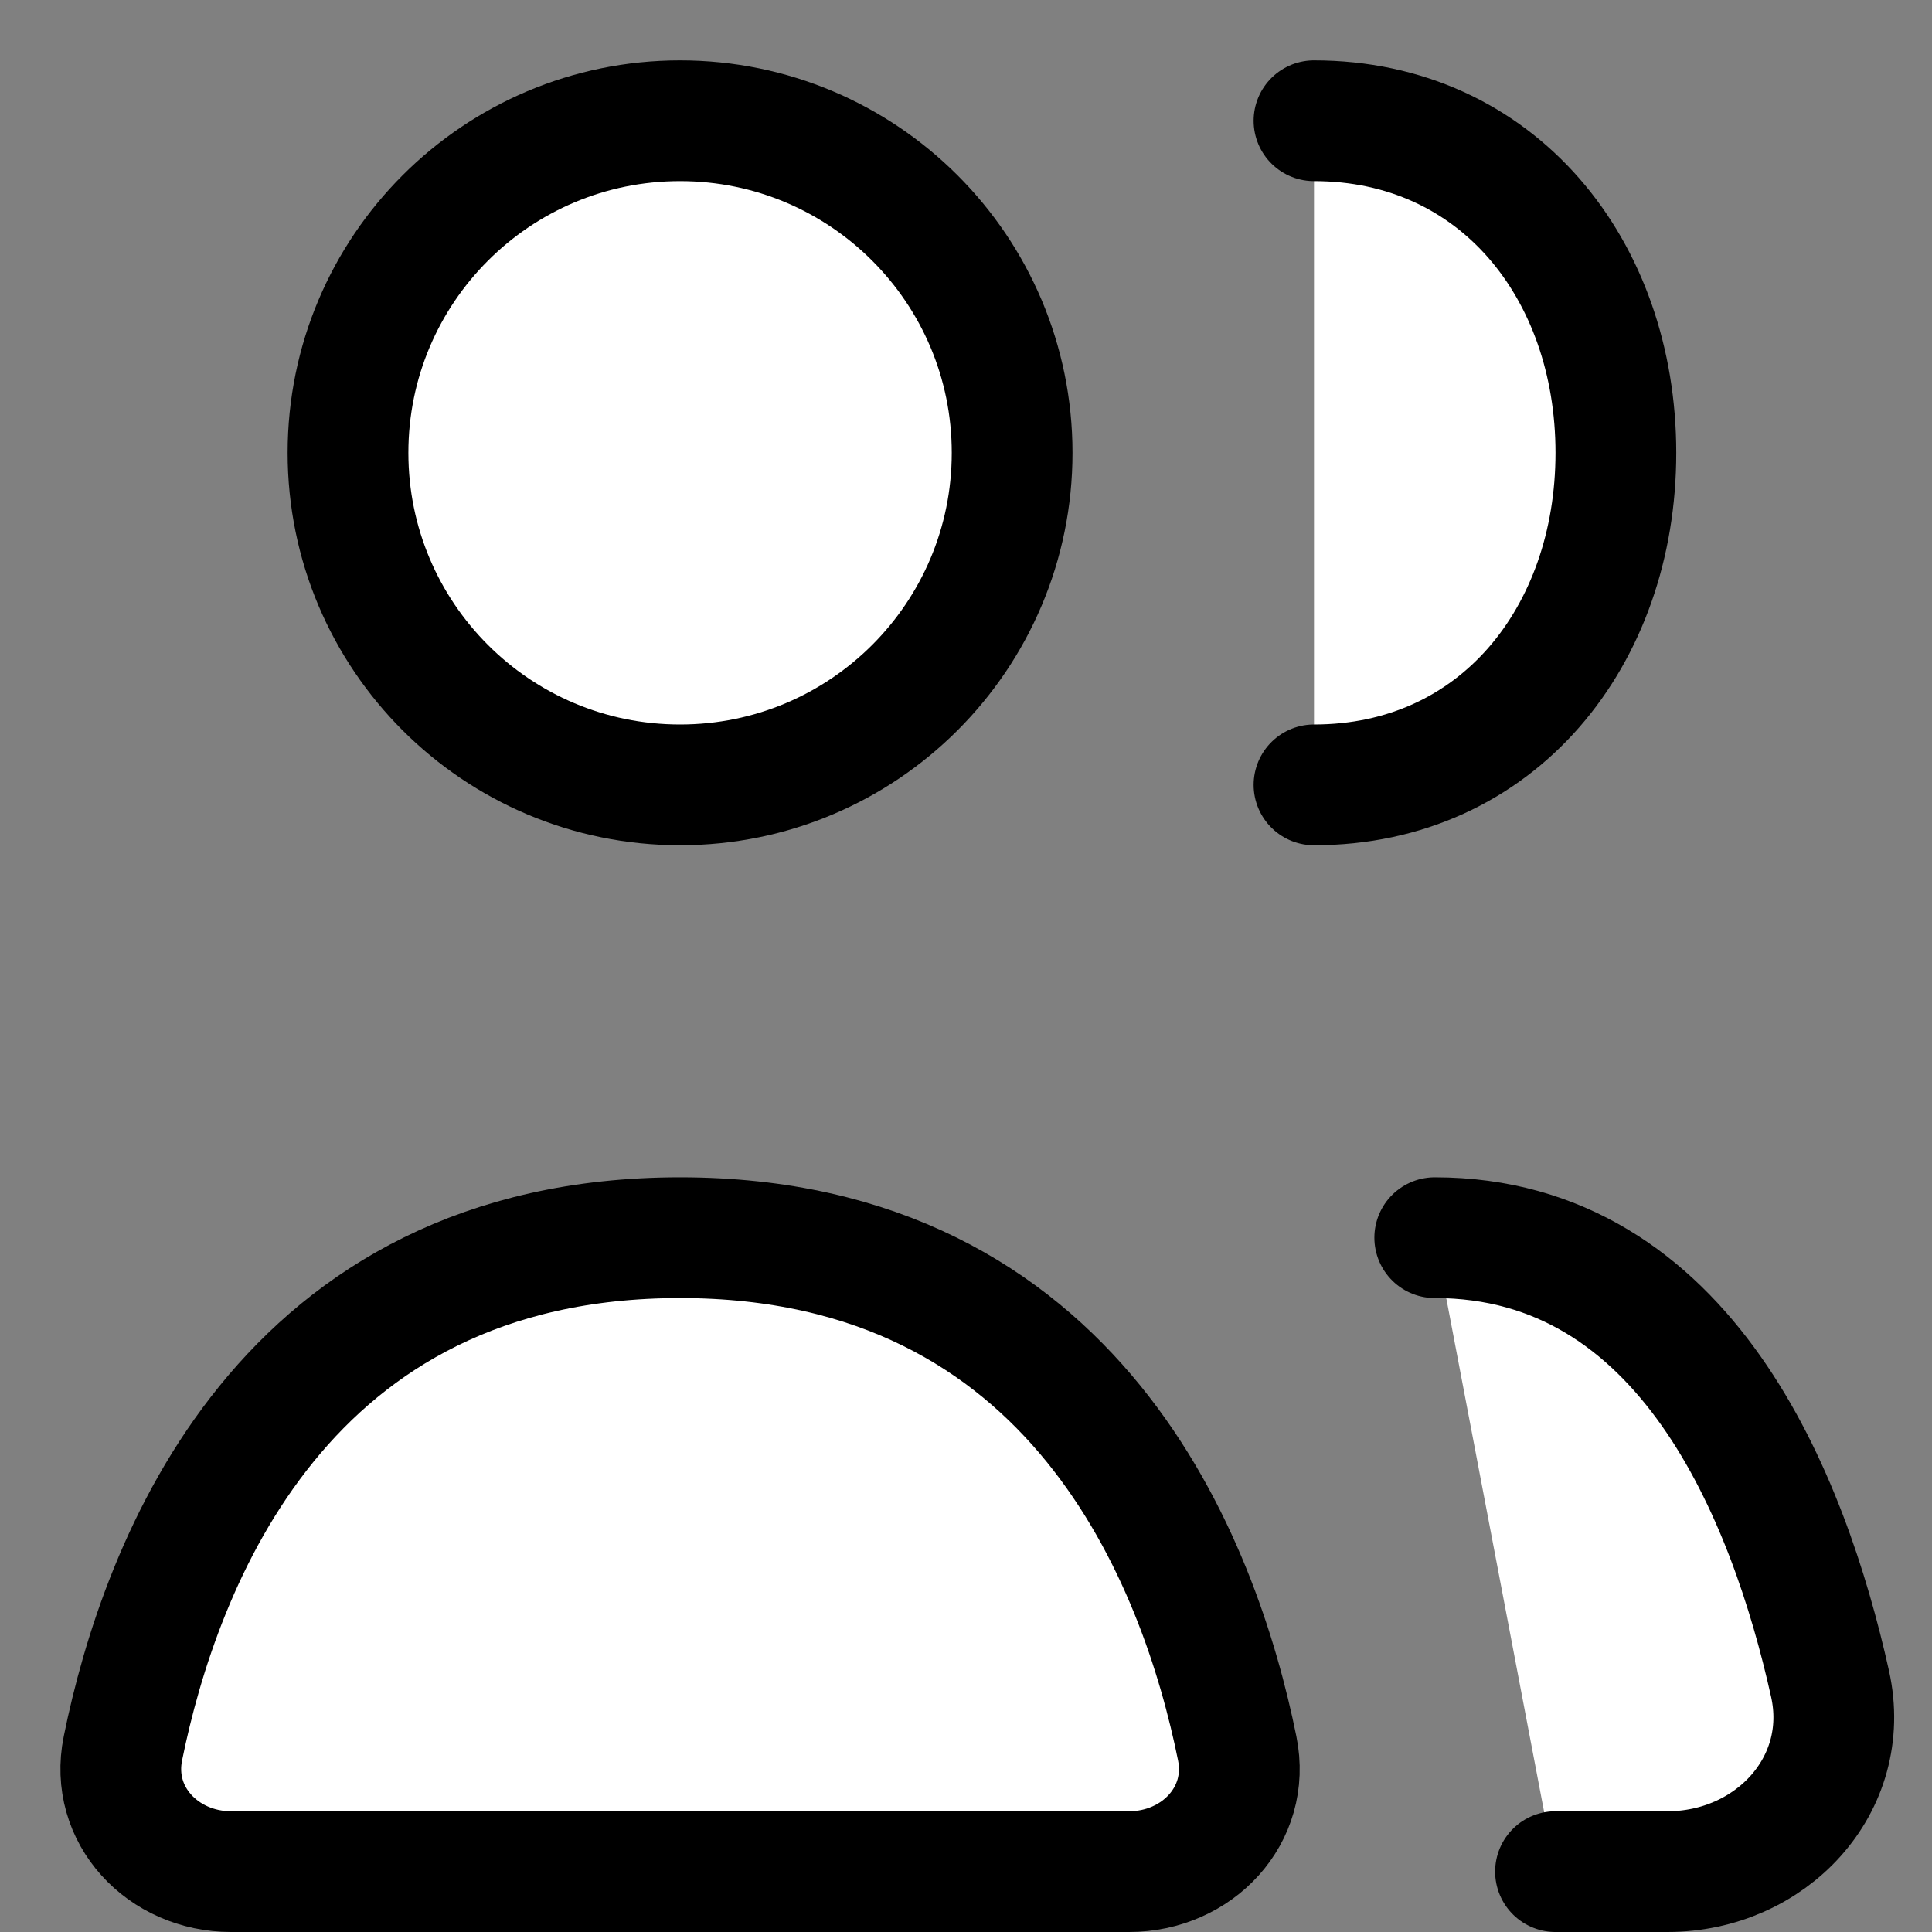
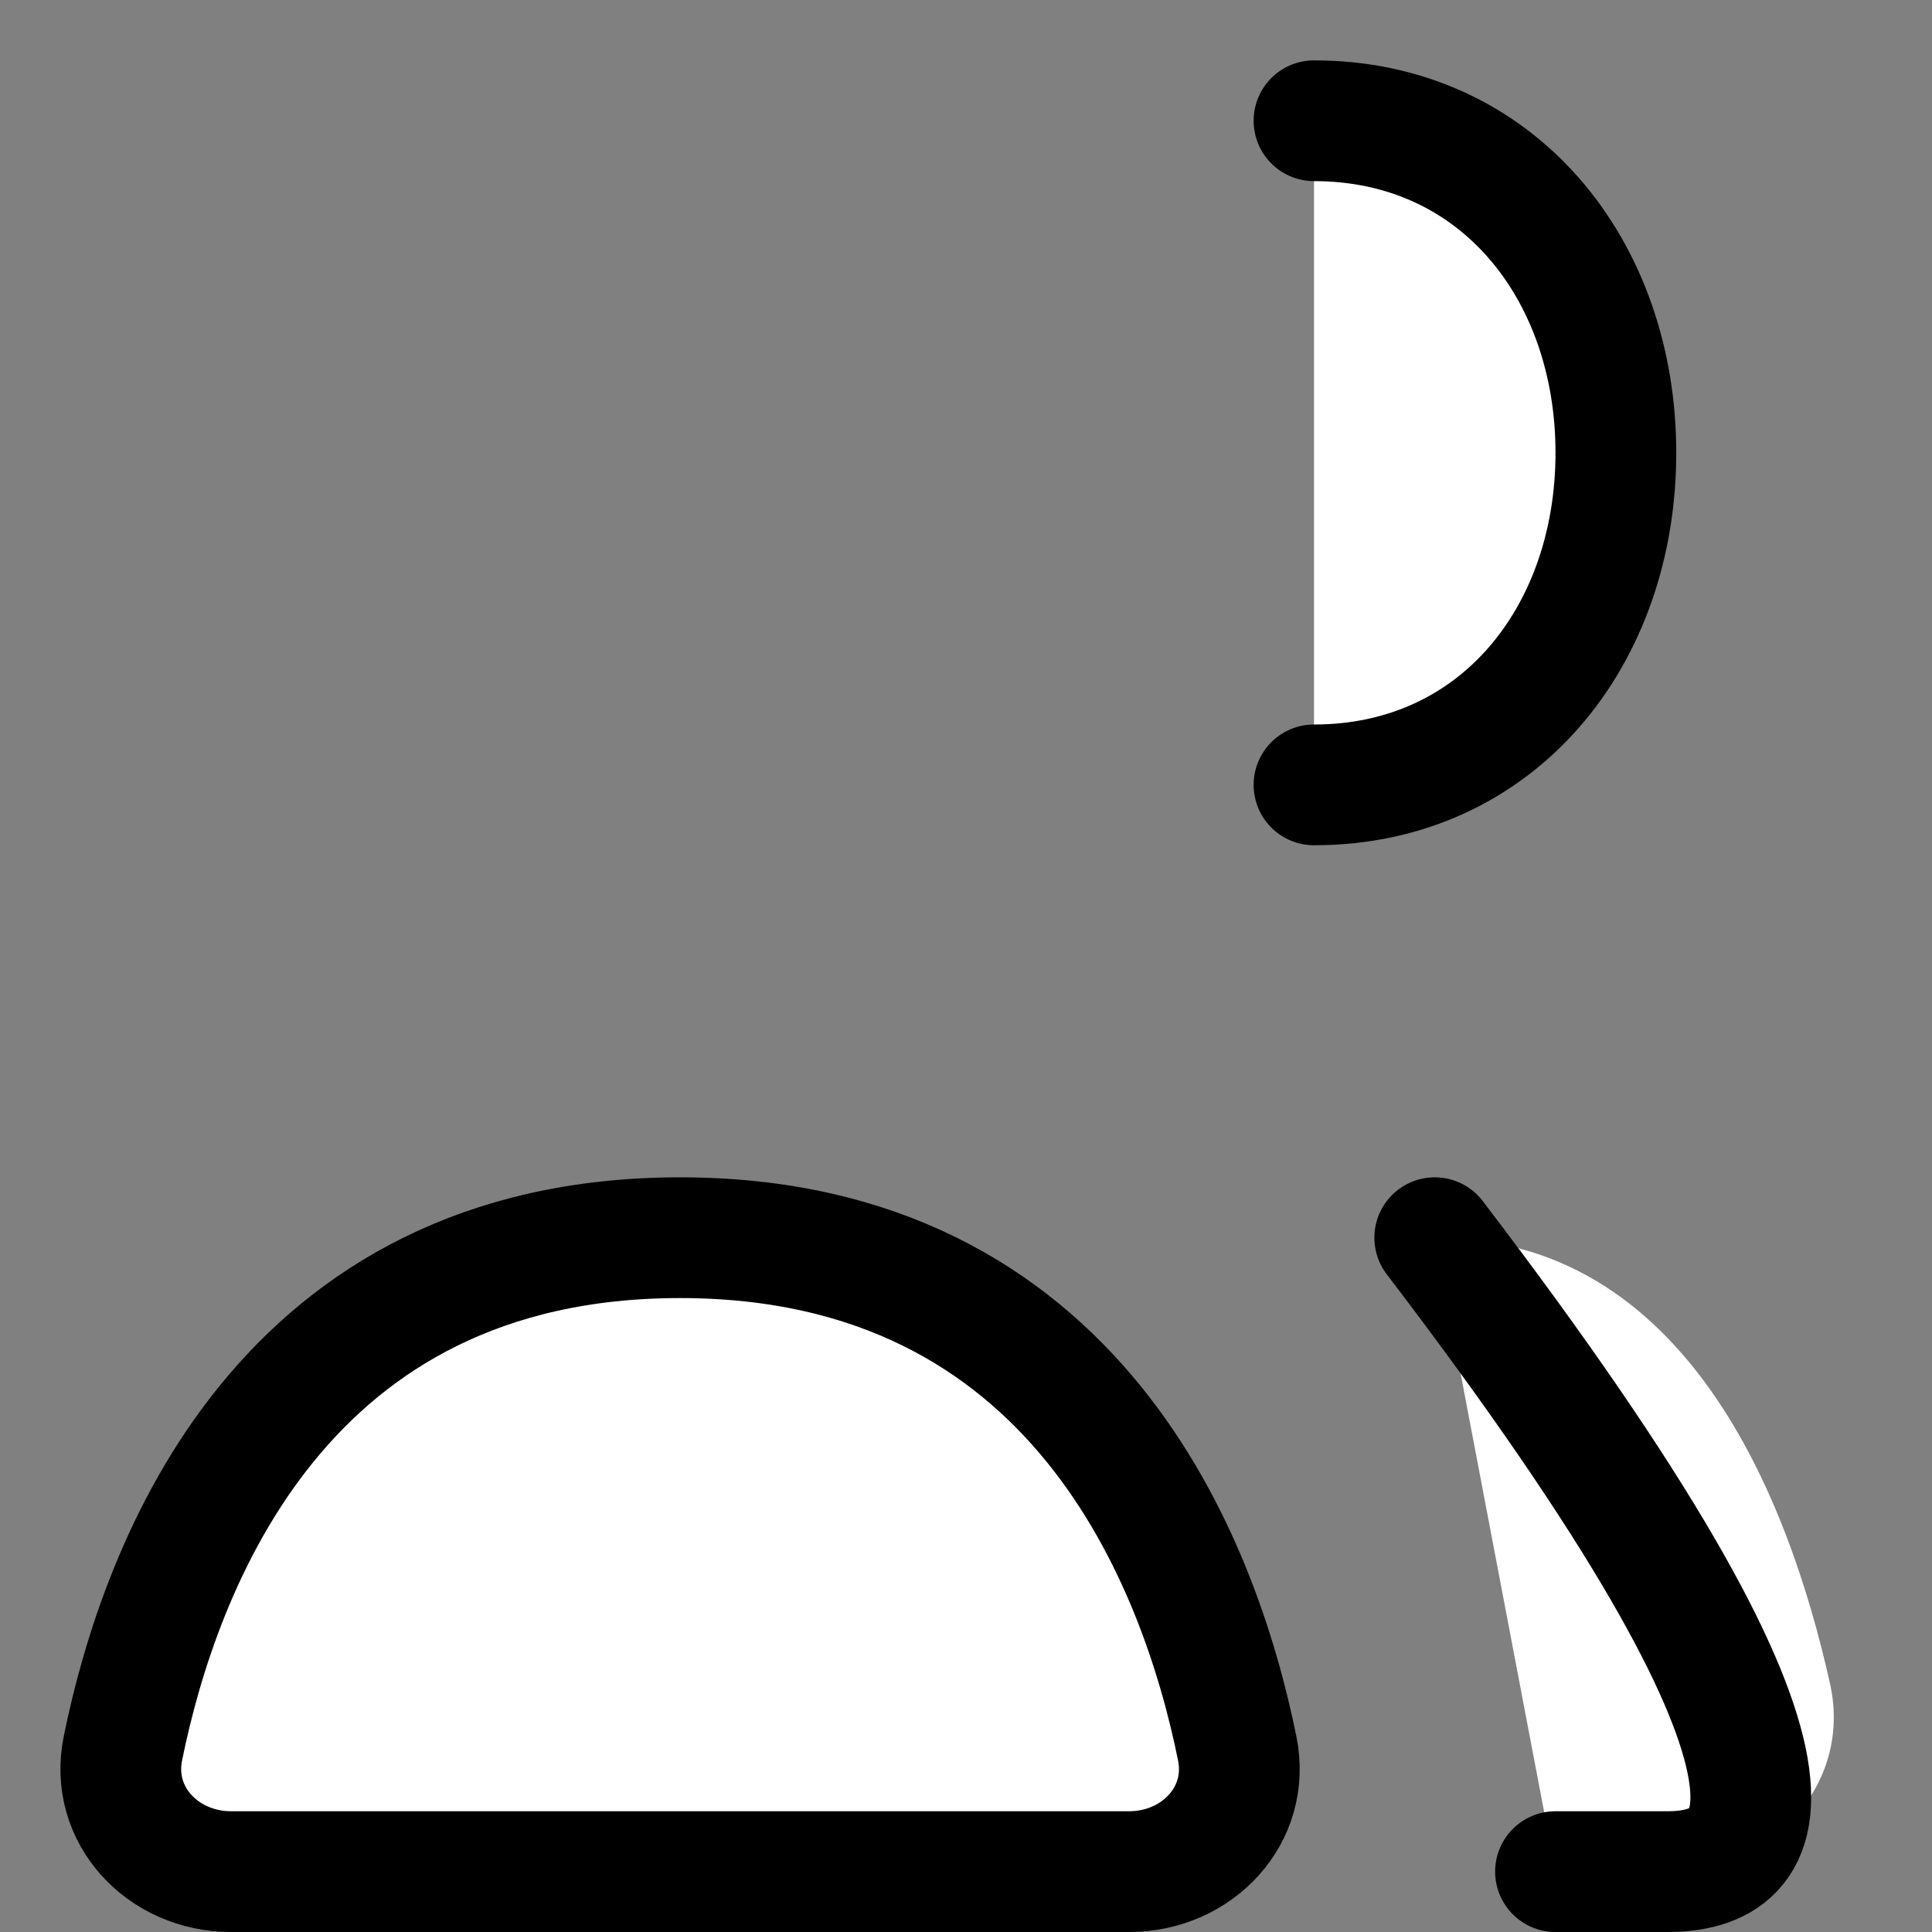
<svg xmlns="http://www.w3.org/2000/svg" width="16" height="16" viewBox="0 0 16 16" fill="none">
  <rect x="0" y="0" width="16" height="16" fill="#808080" stroke="none" />
  <path d="M1.914 15.5H9.35C9.915 15.5 10.359 15.032 10.246 14.479C9.936 12.951 8.922 10.25 5.632 10.25C2.342 10.25 1.328 12.951 1.018 14.479C0.905 15.032 1.349 15.5 1.914 15.5Z" fill="white" stroke="black" stroke-linecap="round" stroke-linejoin="round" />
  <path d="M11.882 10.25C13.961 10.25 14.812 12.398 15.156 13.946C15.341 14.782 14.665 15.5 13.809 15.5H12.882" fill="white" />
-   <path d="M11.882 10.25C13.961 10.25 14.812 12.398 15.156 13.946C15.341 14.782 14.665 15.5 13.809 15.5H12.882" stroke="black" stroke-linecap="round" stroke-linejoin="round" />
-   <path d="M5.632 6.5C7.151 6.5 8.382 5.269 8.382 3.75C8.382 2.231 7.151 1 5.632 1C4.113 1 2.882 2.231 2.882 3.75C2.882 5.269 4.113 6.5 5.632 6.5Z" fill="white" stroke="black" stroke-linecap="round" stroke-linejoin="round" />
+   <path d="M11.882 10.25C15.341 14.782 14.665 15.5 13.809 15.5H12.882" stroke="black" stroke-linecap="round" stroke-linejoin="round" />
  <path d="M10.882 6.5C12.401 6.5 13.382 5.269 13.382 3.75C13.382 2.231 12.401 1 10.882 1" fill="white" />
  <path d="M10.882 6.5C12.401 6.5 13.382 5.269 13.382 3.75C13.382 2.231 12.401 1 10.882 1" stroke="black" stroke-linecap="round" stroke-linejoin="round" />
</svg>